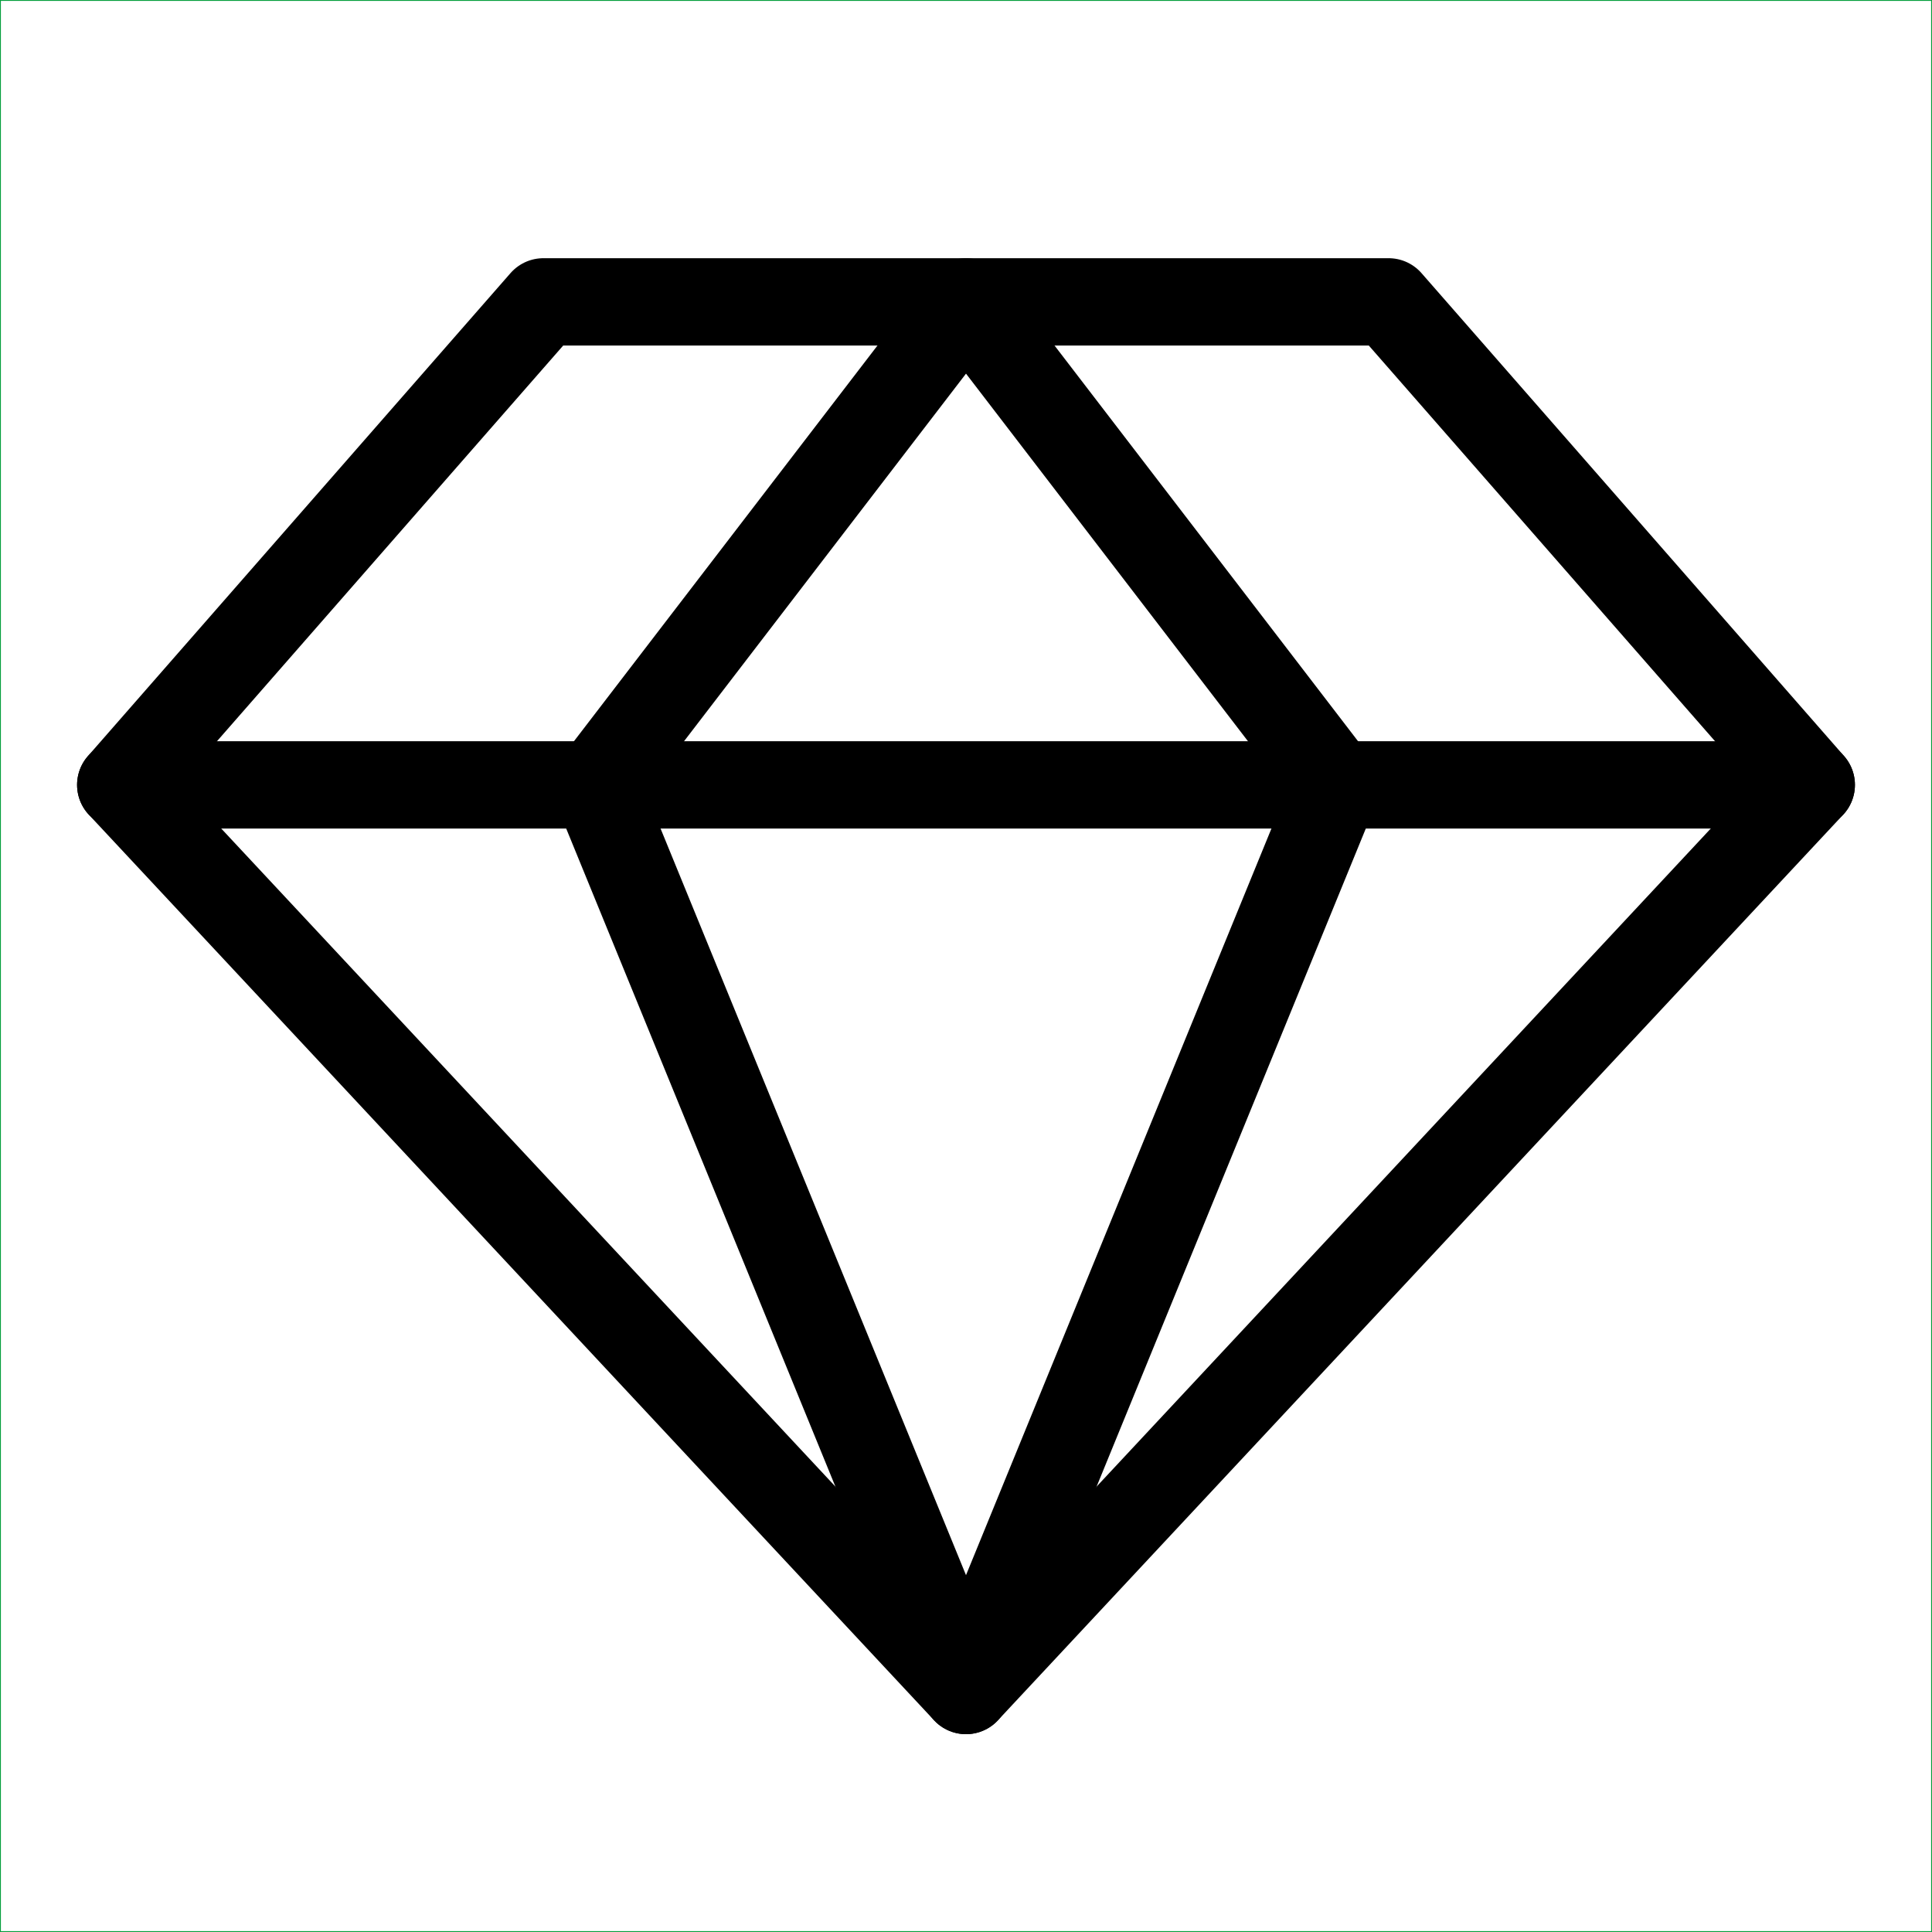
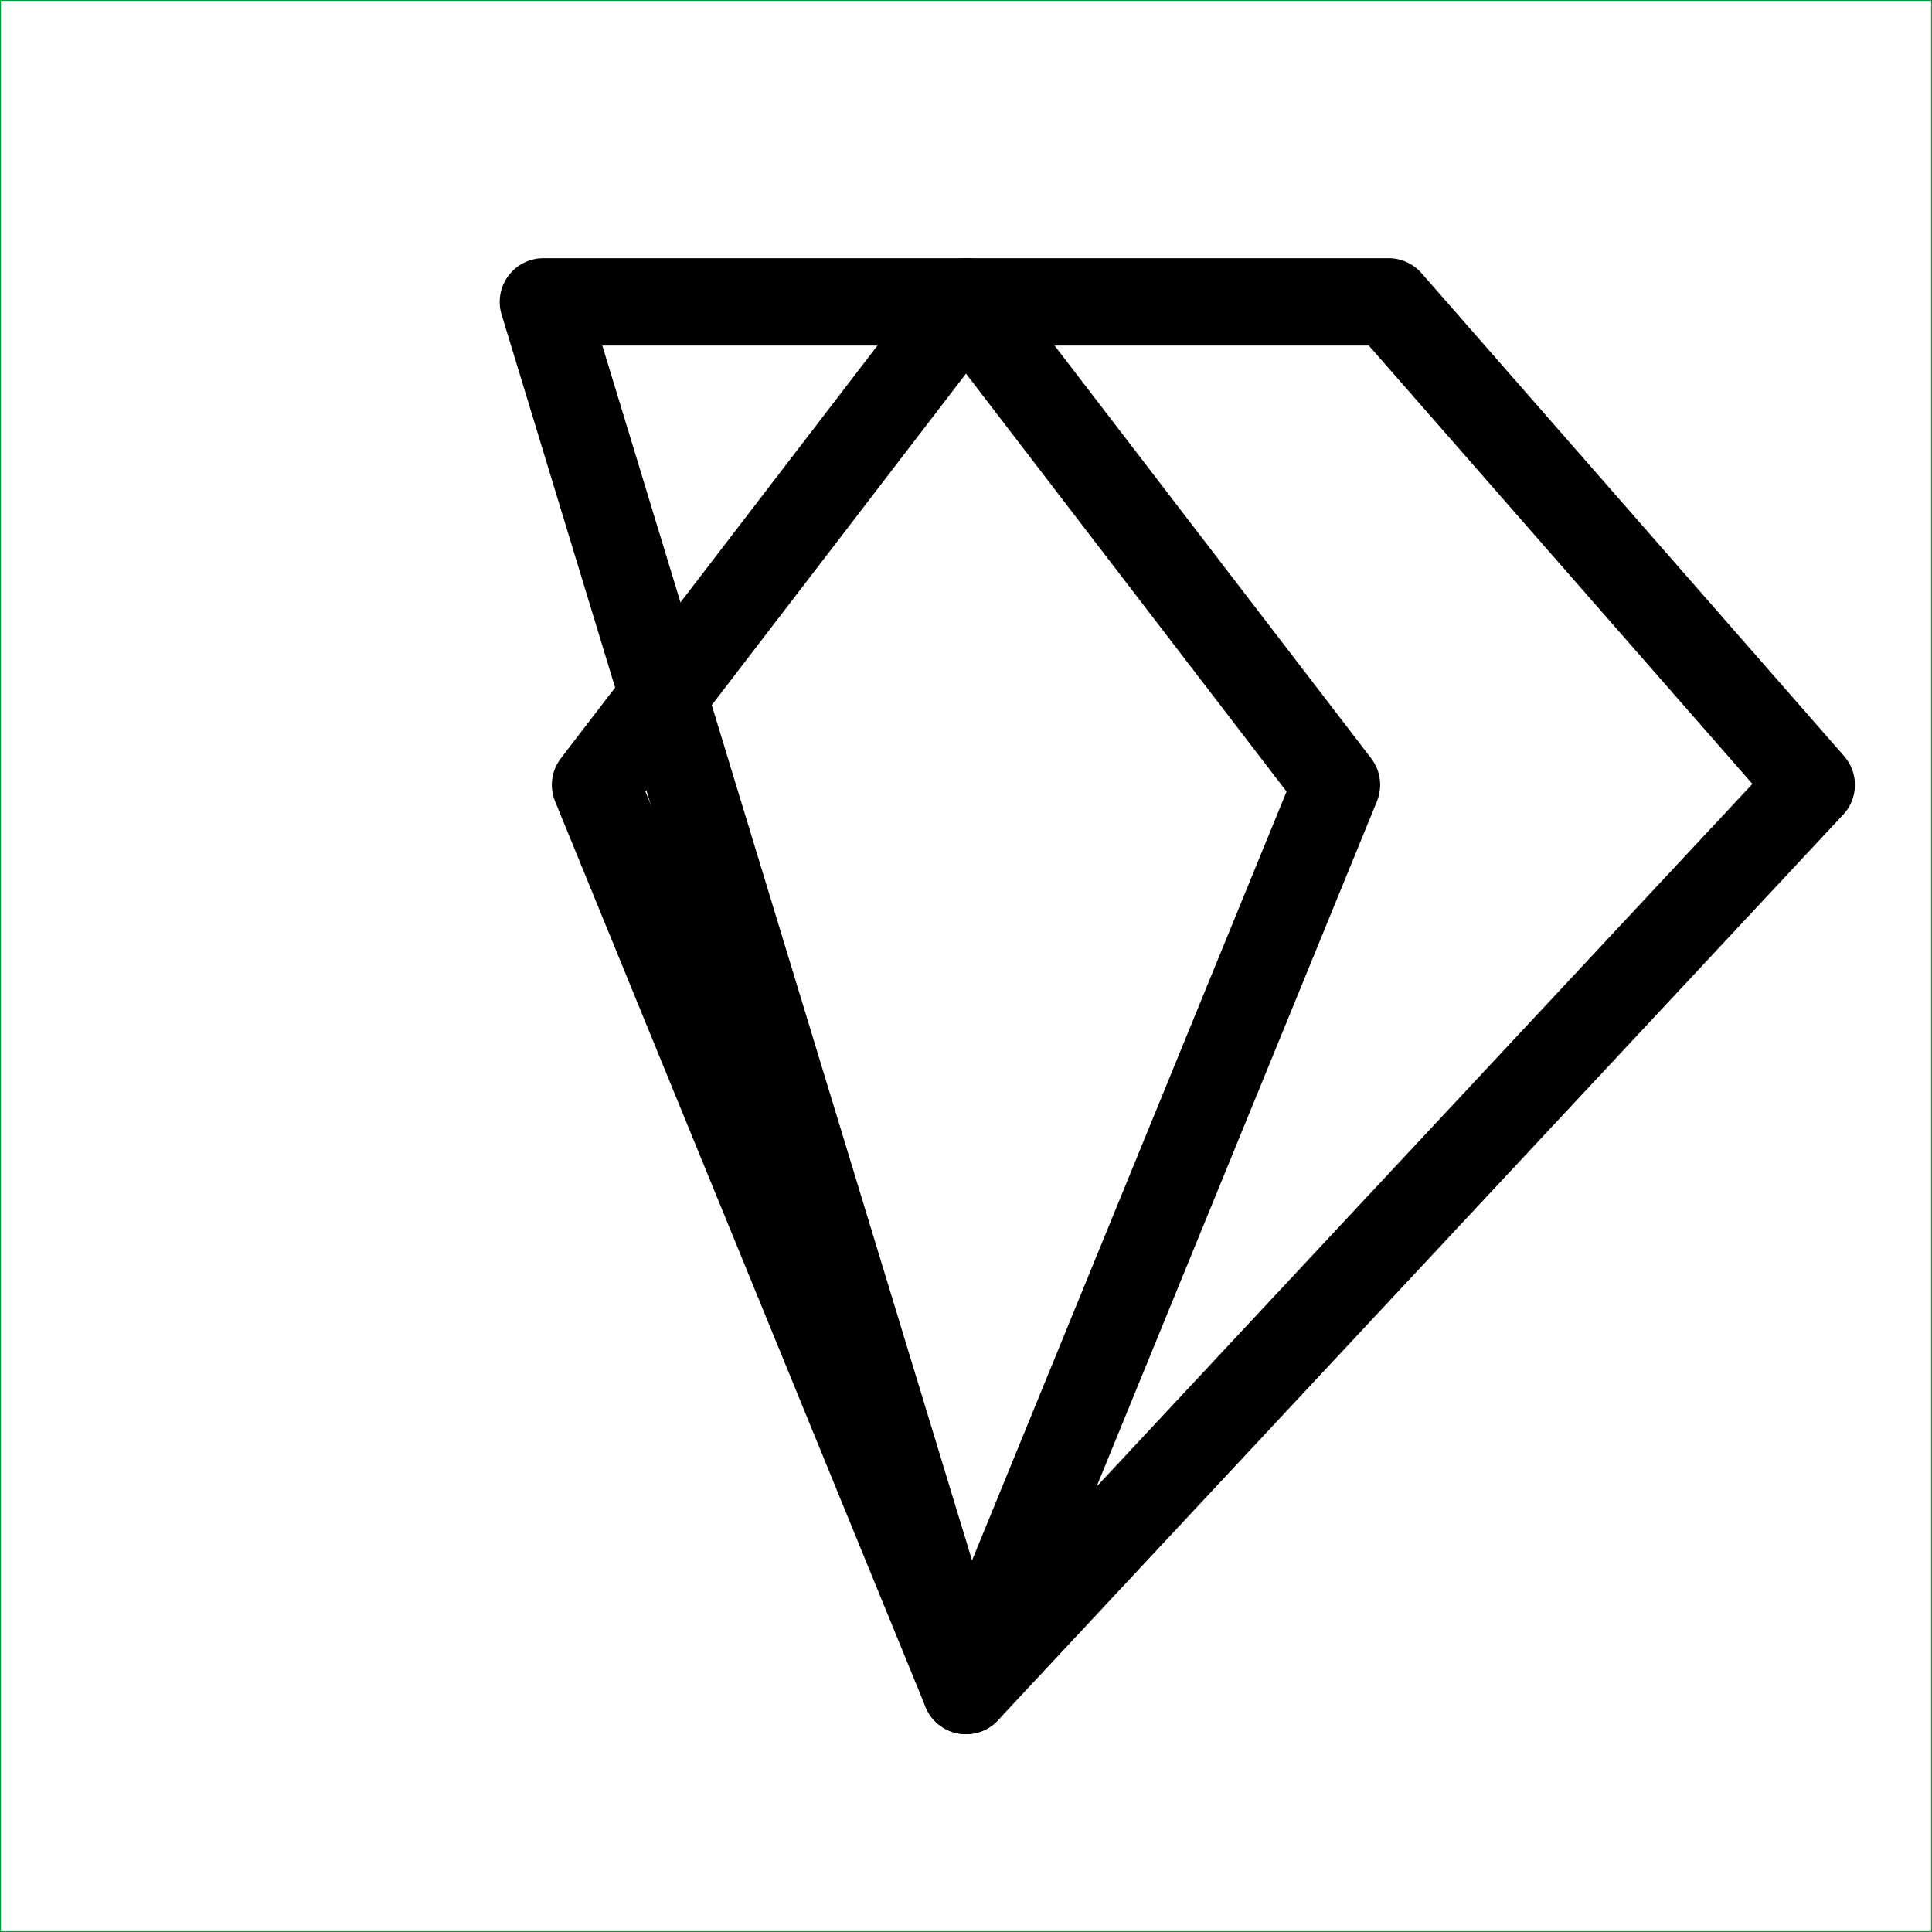
<svg xmlns="http://www.w3.org/2000/svg" fill="none" viewBox="0 0 1106 1106" height="1106" width="1106">
  <rect stroke="#019D3A" height="1106" width="1106" />
-   <path stroke-linejoin="round" stroke-linecap="round" stroke-width="50" stroke="black" d="M311.062 172.812H794.938L1036.88 449.312L553 967.75L69.125 449.312L311.062 172.812Z" />
+   <path stroke-linejoin="round" stroke-linecap="round" stroke-width="50" stroke="black" d="M311.062 172.812H794.938L1036.88 449.312L553 967.75L311.062 172.812Z" />
  <path stroke-linejoin="round" stroke-linecap="round" stroke-width="50" stroke="black" d="M765.089 449.312L553.001 967.75L340.912 449.312L553.001 172.812L765.089 449.312Z" />
-   <path stroke-linejoin="round" stroke-linecap="round" stroke-width="50" stroke="black" d="M69.125 449.312H1036.88" />
</svg>